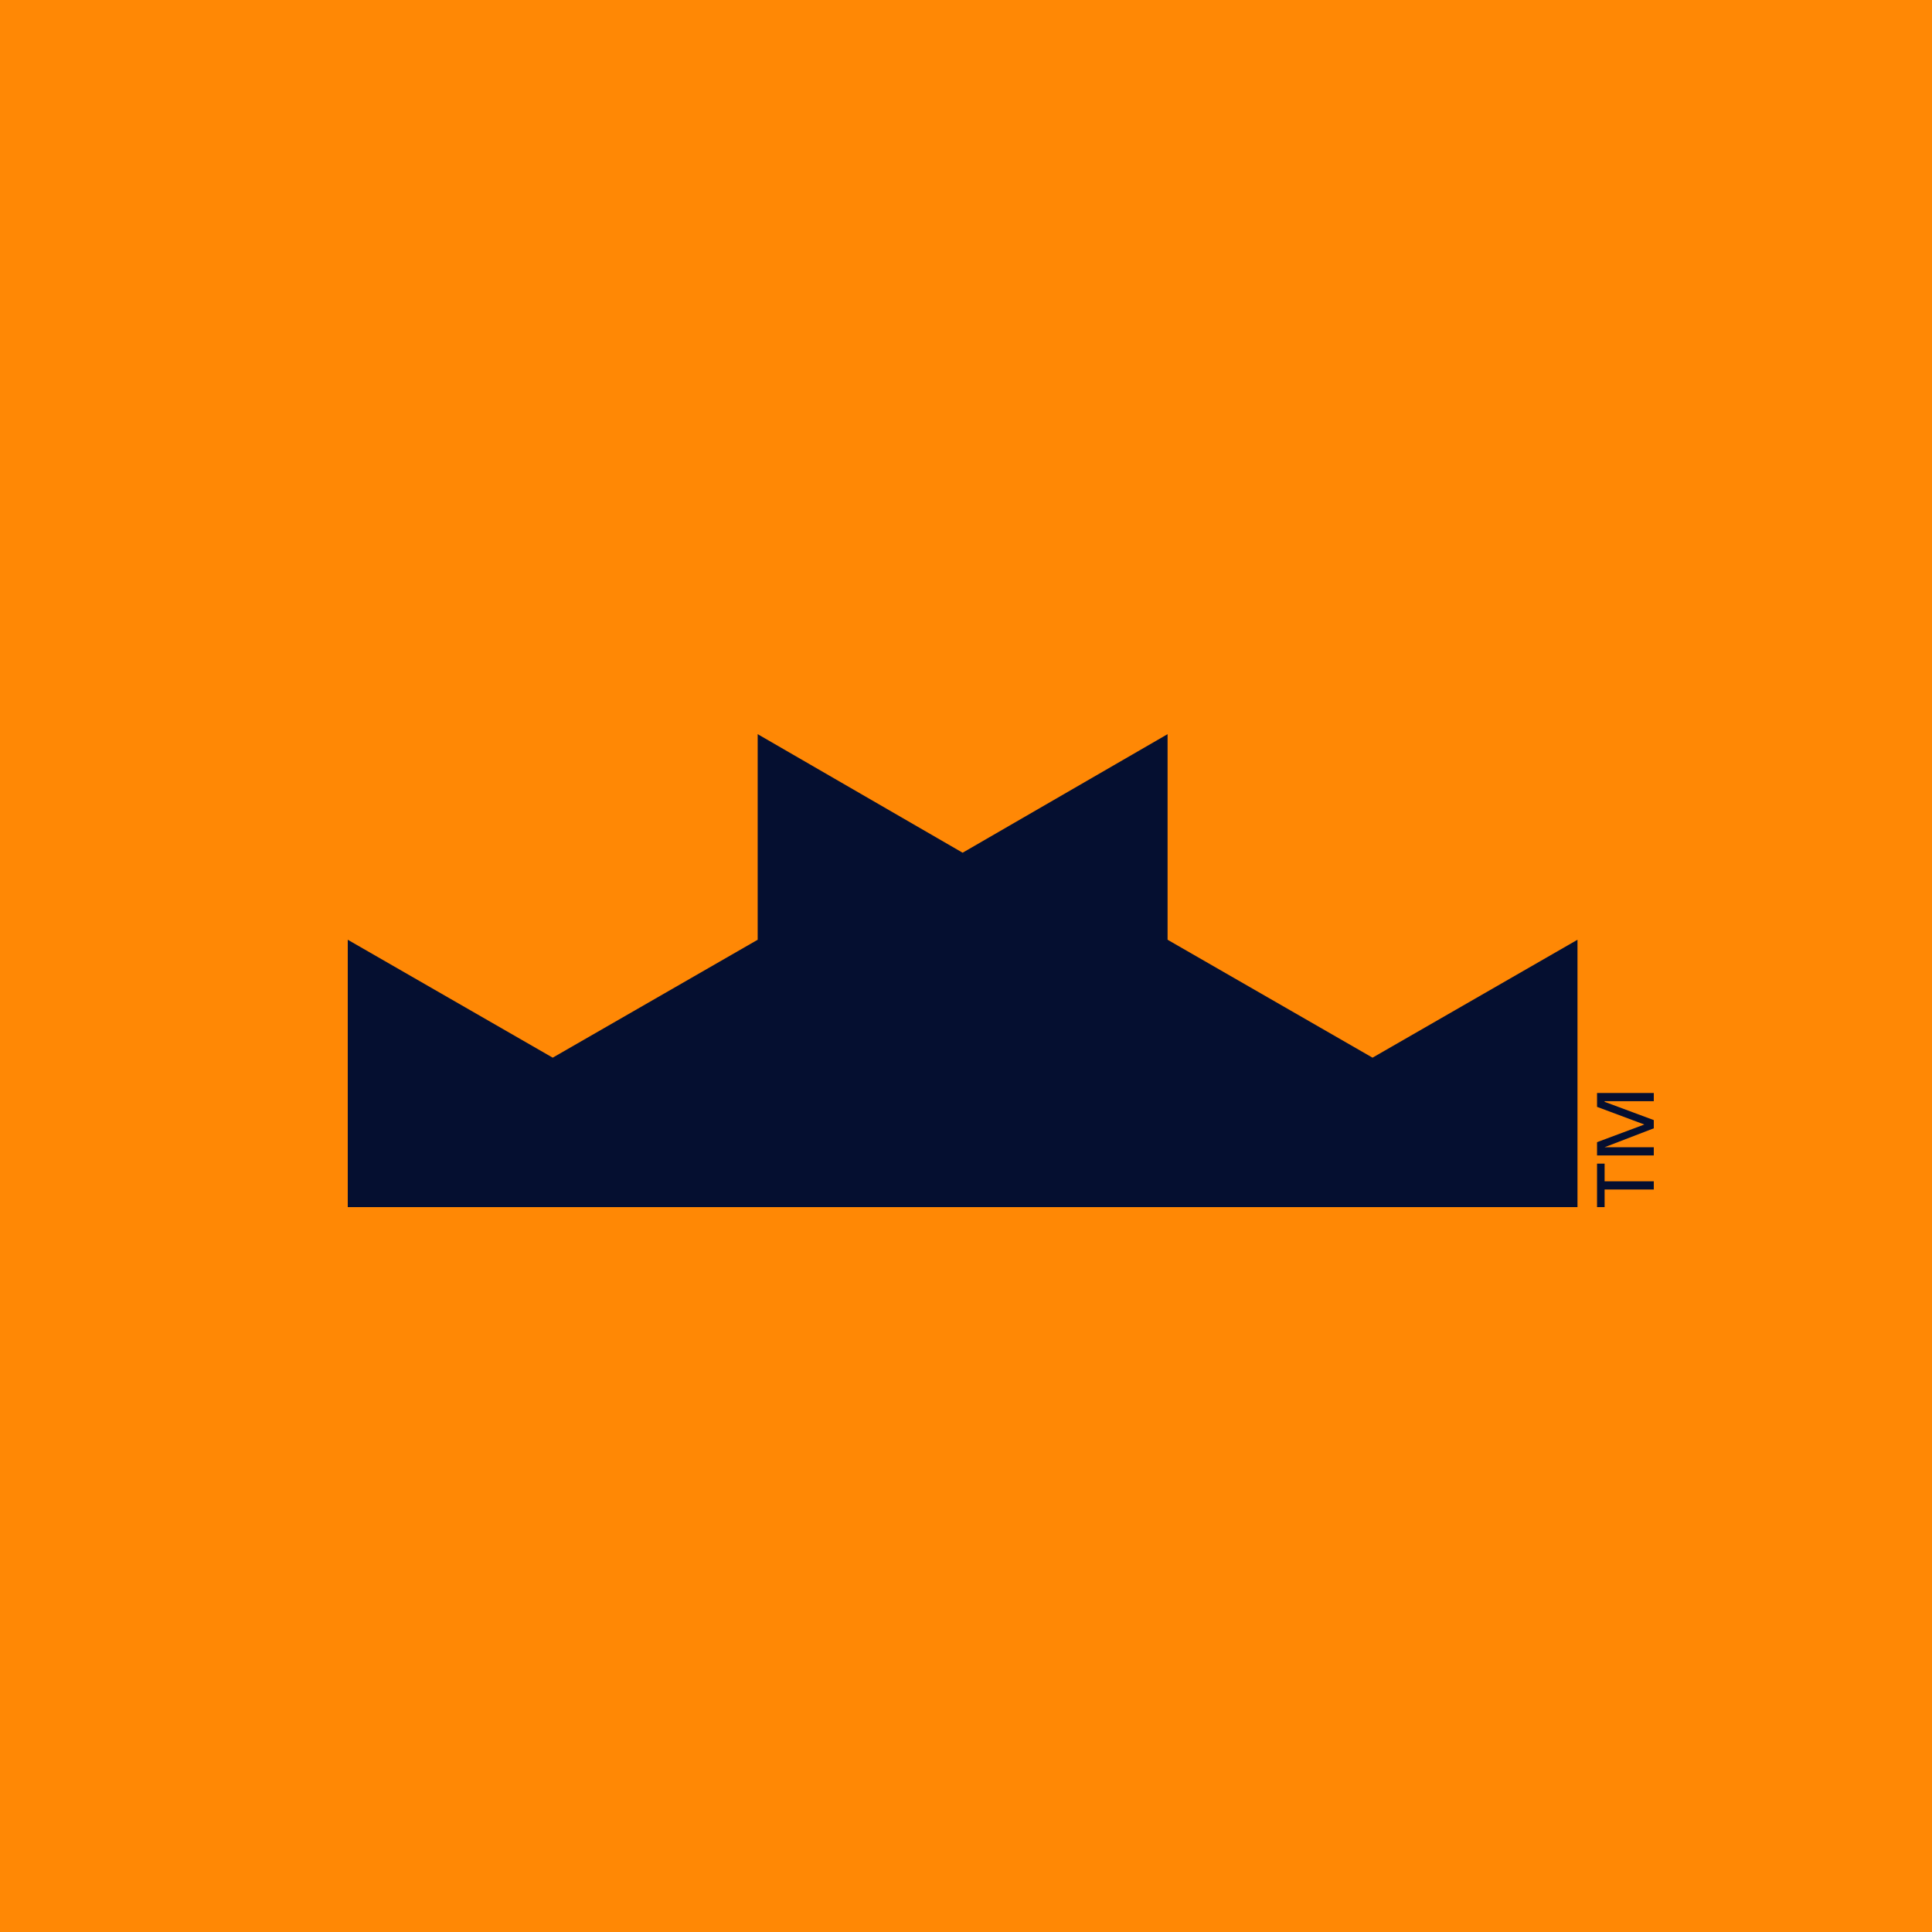
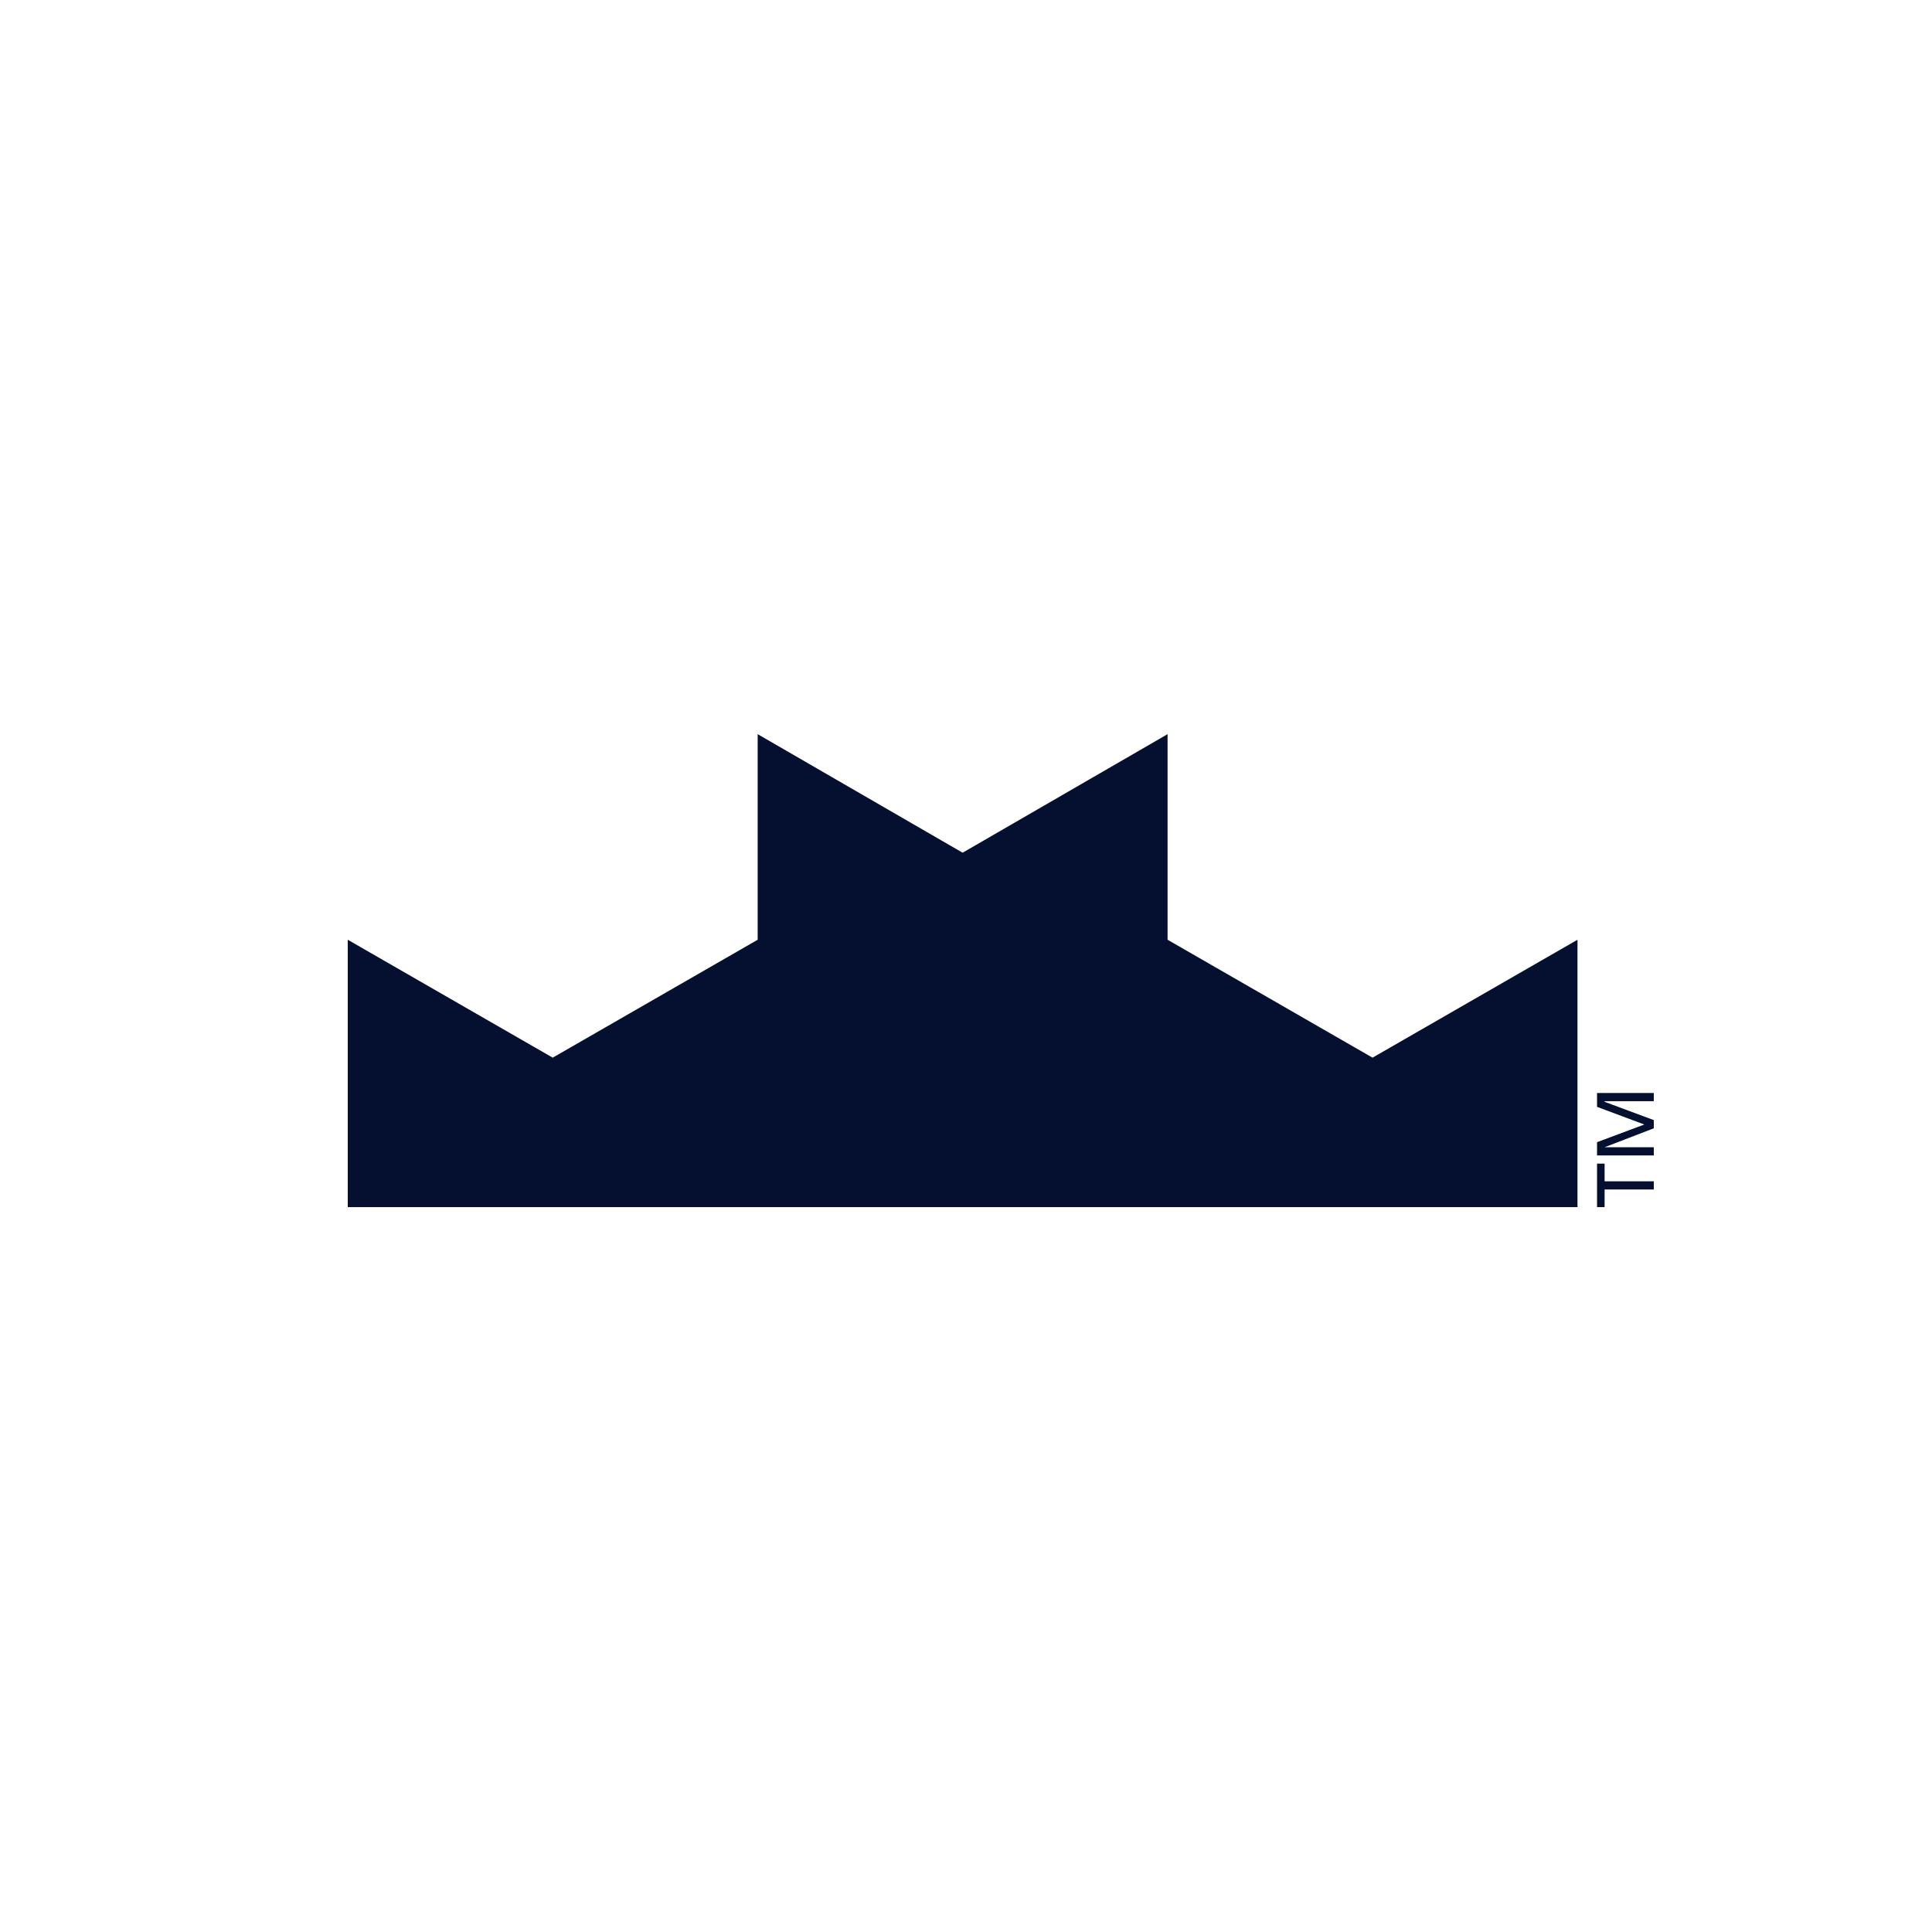
<svg xmlns="http://www.w3.org/2000/svg" width="250" height="250" viewBox="0 0 250 250" fill="none">
-   <rect width="250" height="250" fill="#FF8805" />
  <g clip-path="url(#clip0)">
    <path fill-rule="evenodd" clip-rule="evenodd" d="M177.605 136.862L151.084 121.603V95L124.563 110.341L98.042 95V121.603L71.521 136.862L45 121.603V156.202H204.126V121.603L177.605 136.862Z" fill="#050F30" />
    <path d="M207.635 153.918V156.202H206.656V150.572H207.635V152.857H214V153.918H207.635Z" fill="#050F30" />
    <path d="M206.656 149.511V147.797L212.776 145.512L206.656 143.227V141.432H214V142.493H207.635V142.575L214 144.941V146.002L207.635 148.45H214V149.511H206.656Z" fill="#050F30" />
  </g>
  <defs>
    <clipPath id="clip0">
      <rect width="169" height="61.202" fill="white" transform="translate(45 95)" />
    </clipPath>
  </defs>
</svg>